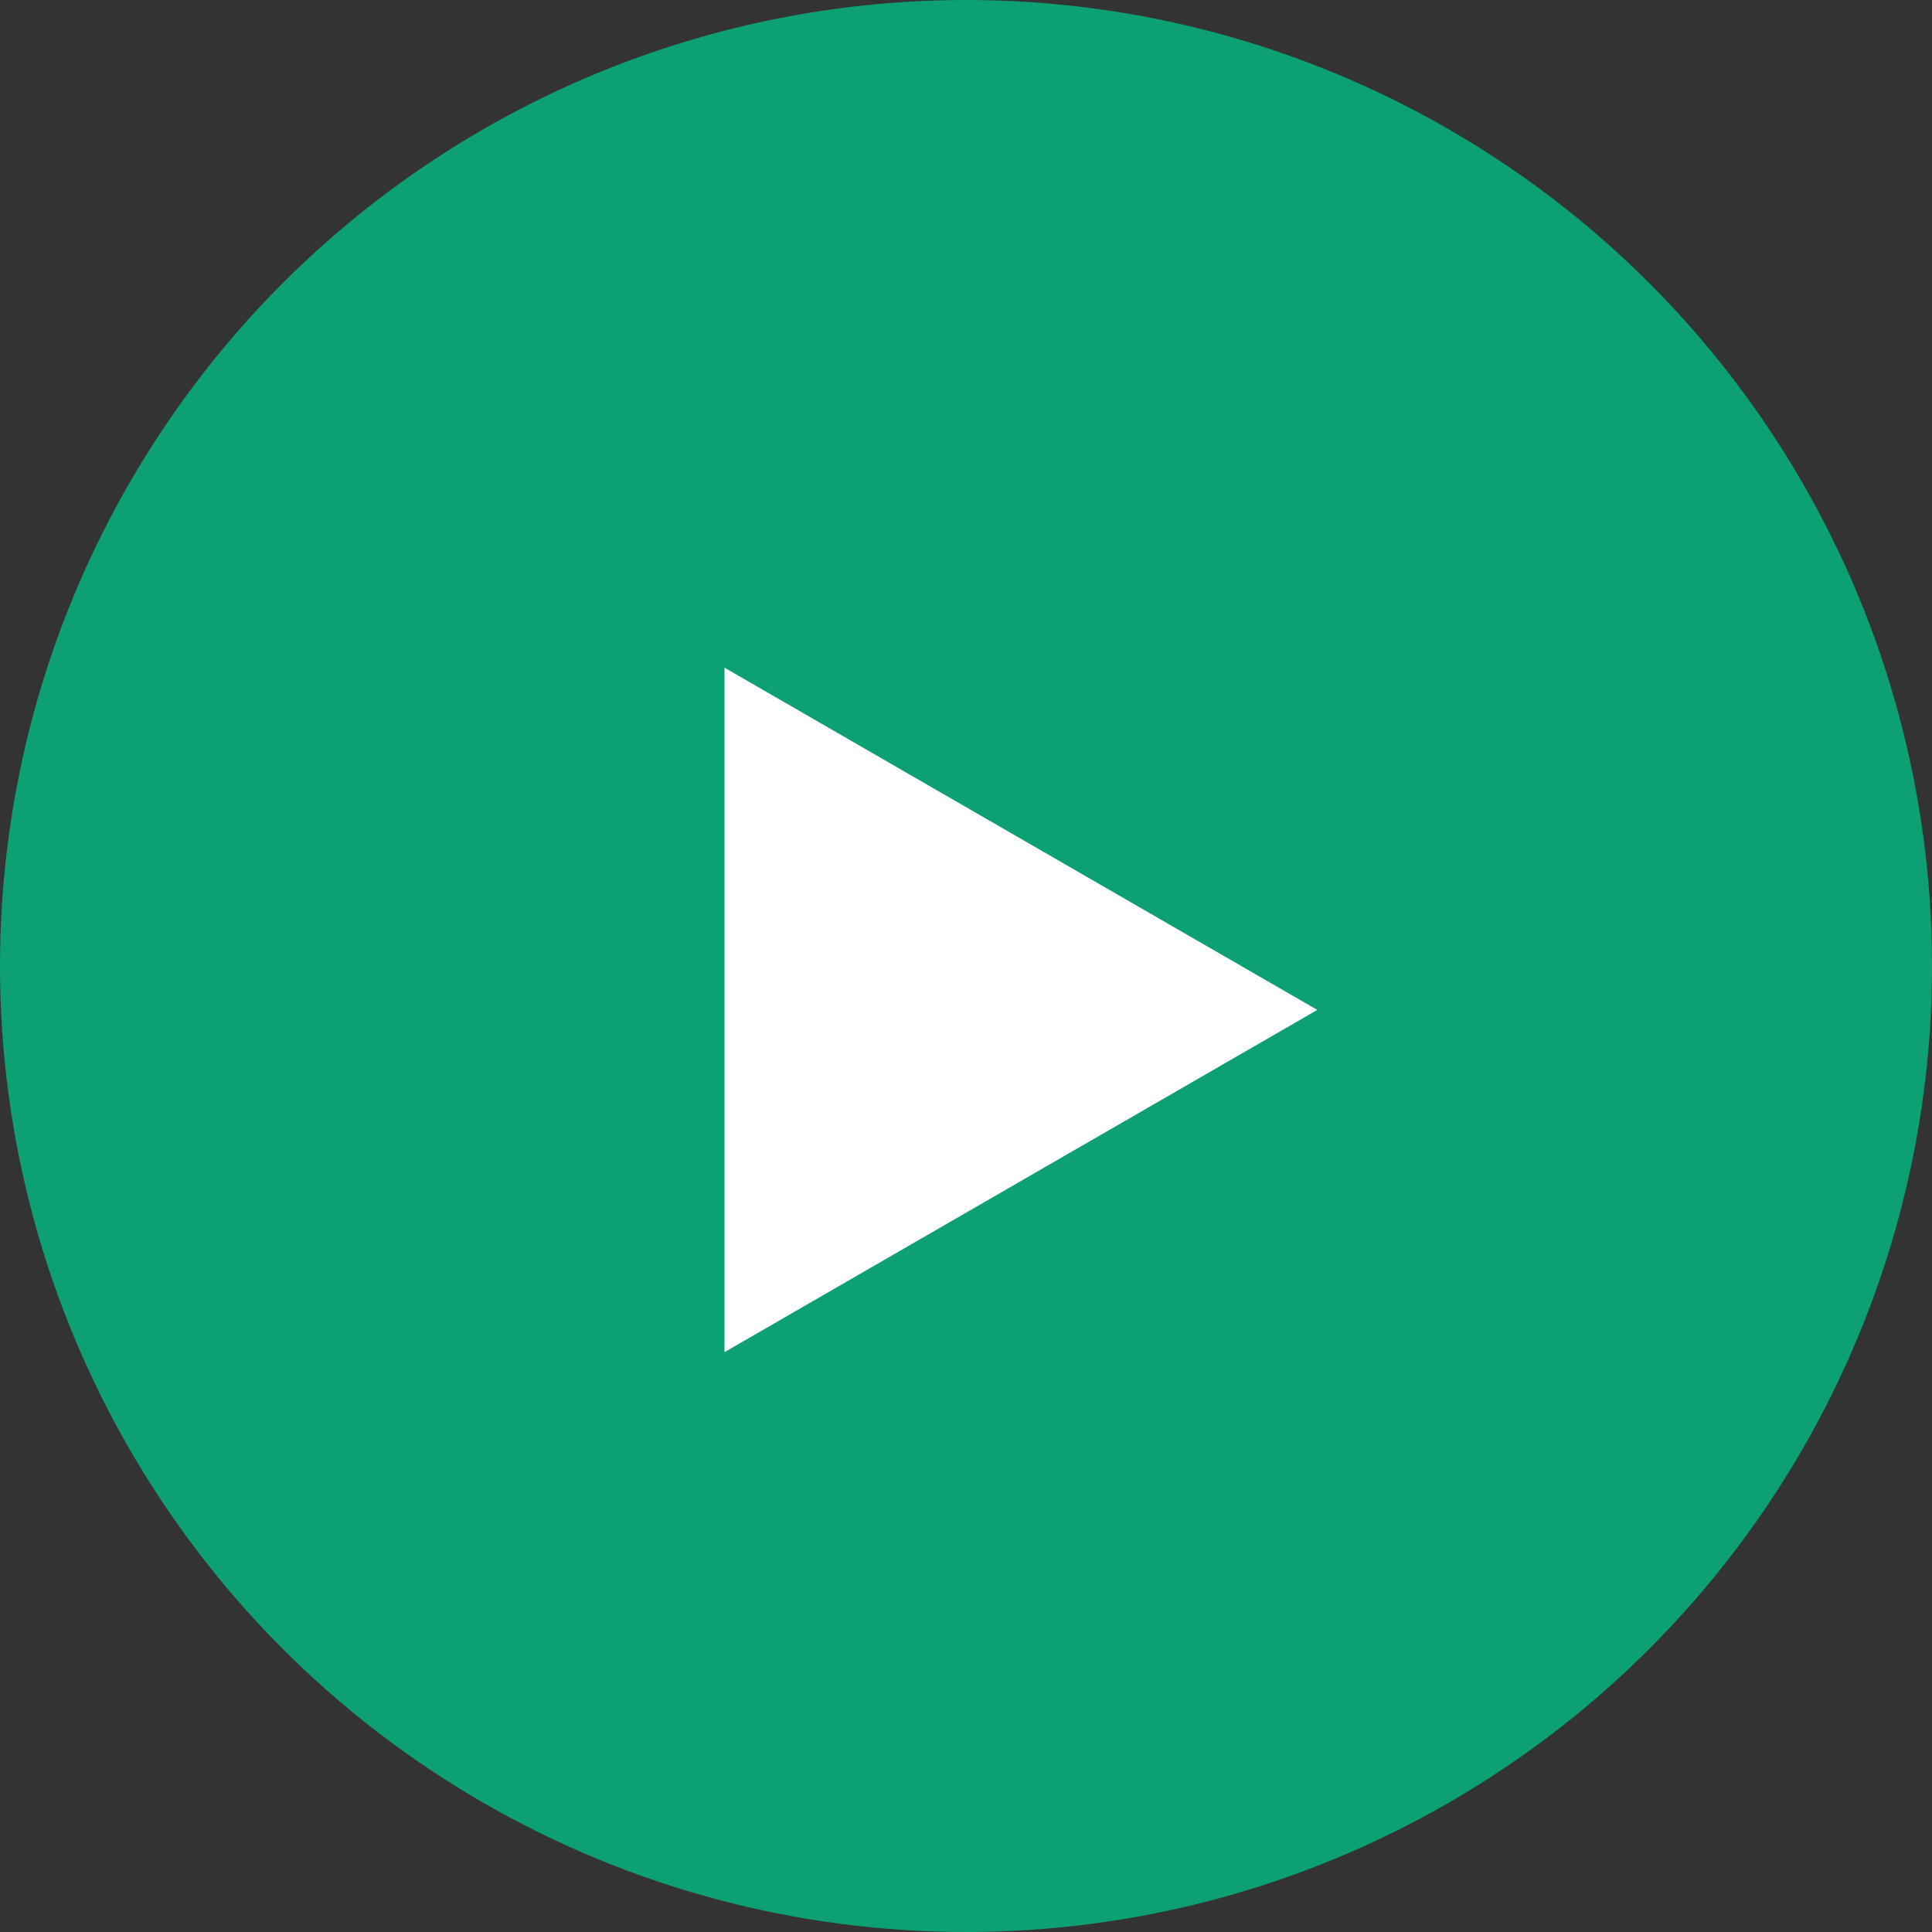
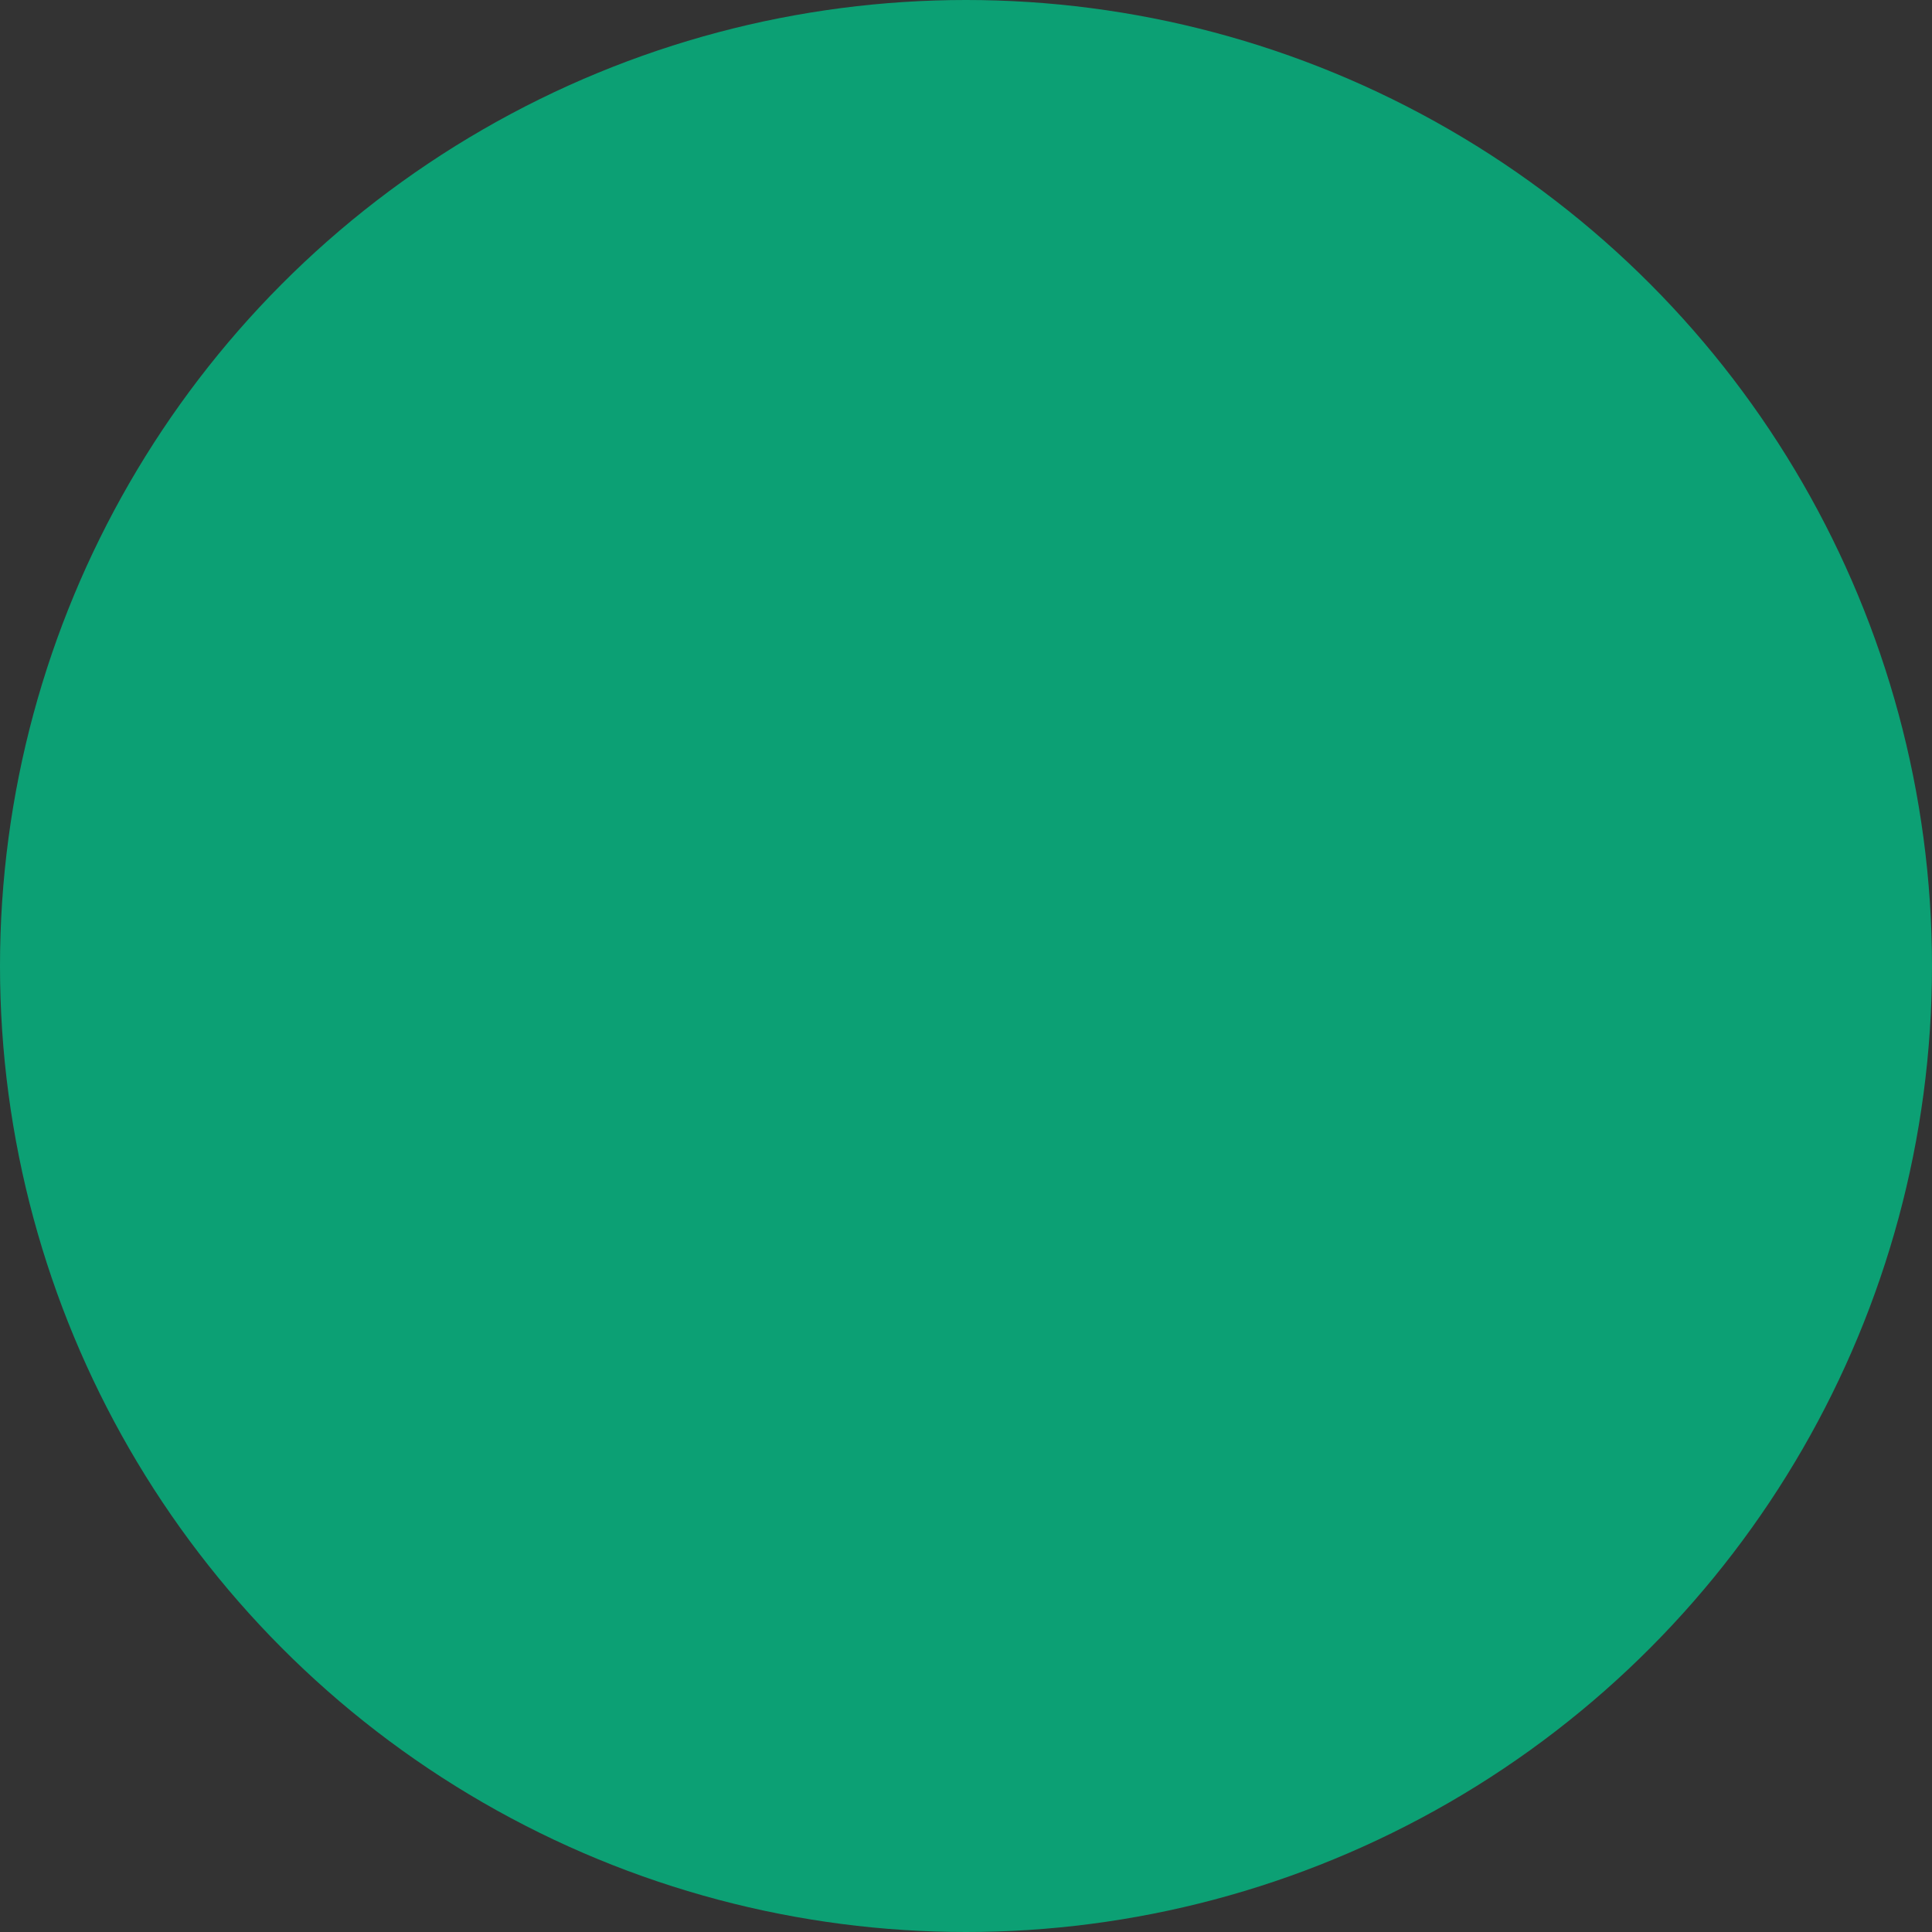
<svg xmlns="http://www.w3.org/2000/svg" width="44" height="44" viewBox="0 0 44 44" fill="none">
  <rect x="0" y="0" width="44" height="44" fill="#333333" stroke="none" />
  <circle cx="22" cy="22" r="22" fill="#0CA074" />
-   <path d="M30 23L16.5 30.794L16.5 15.206L30 23Z" fill="white" />
</svg>